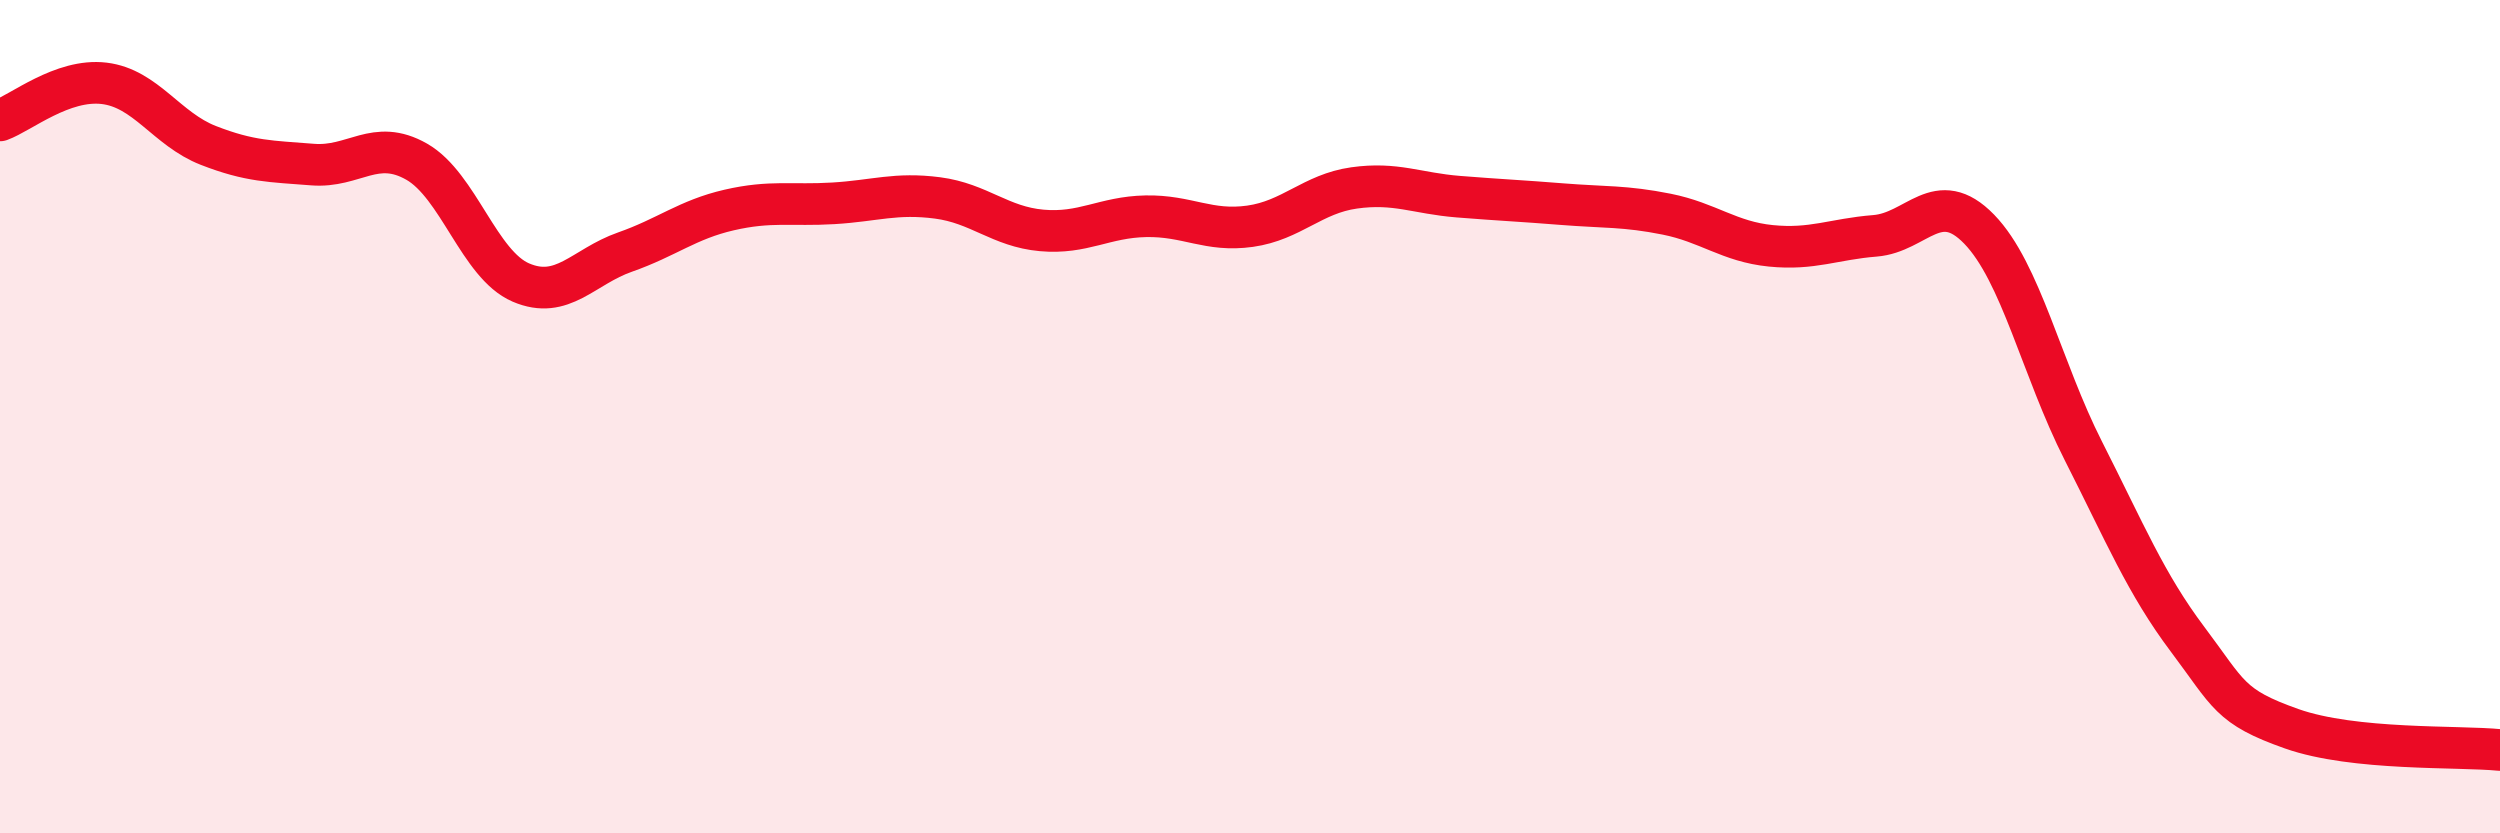
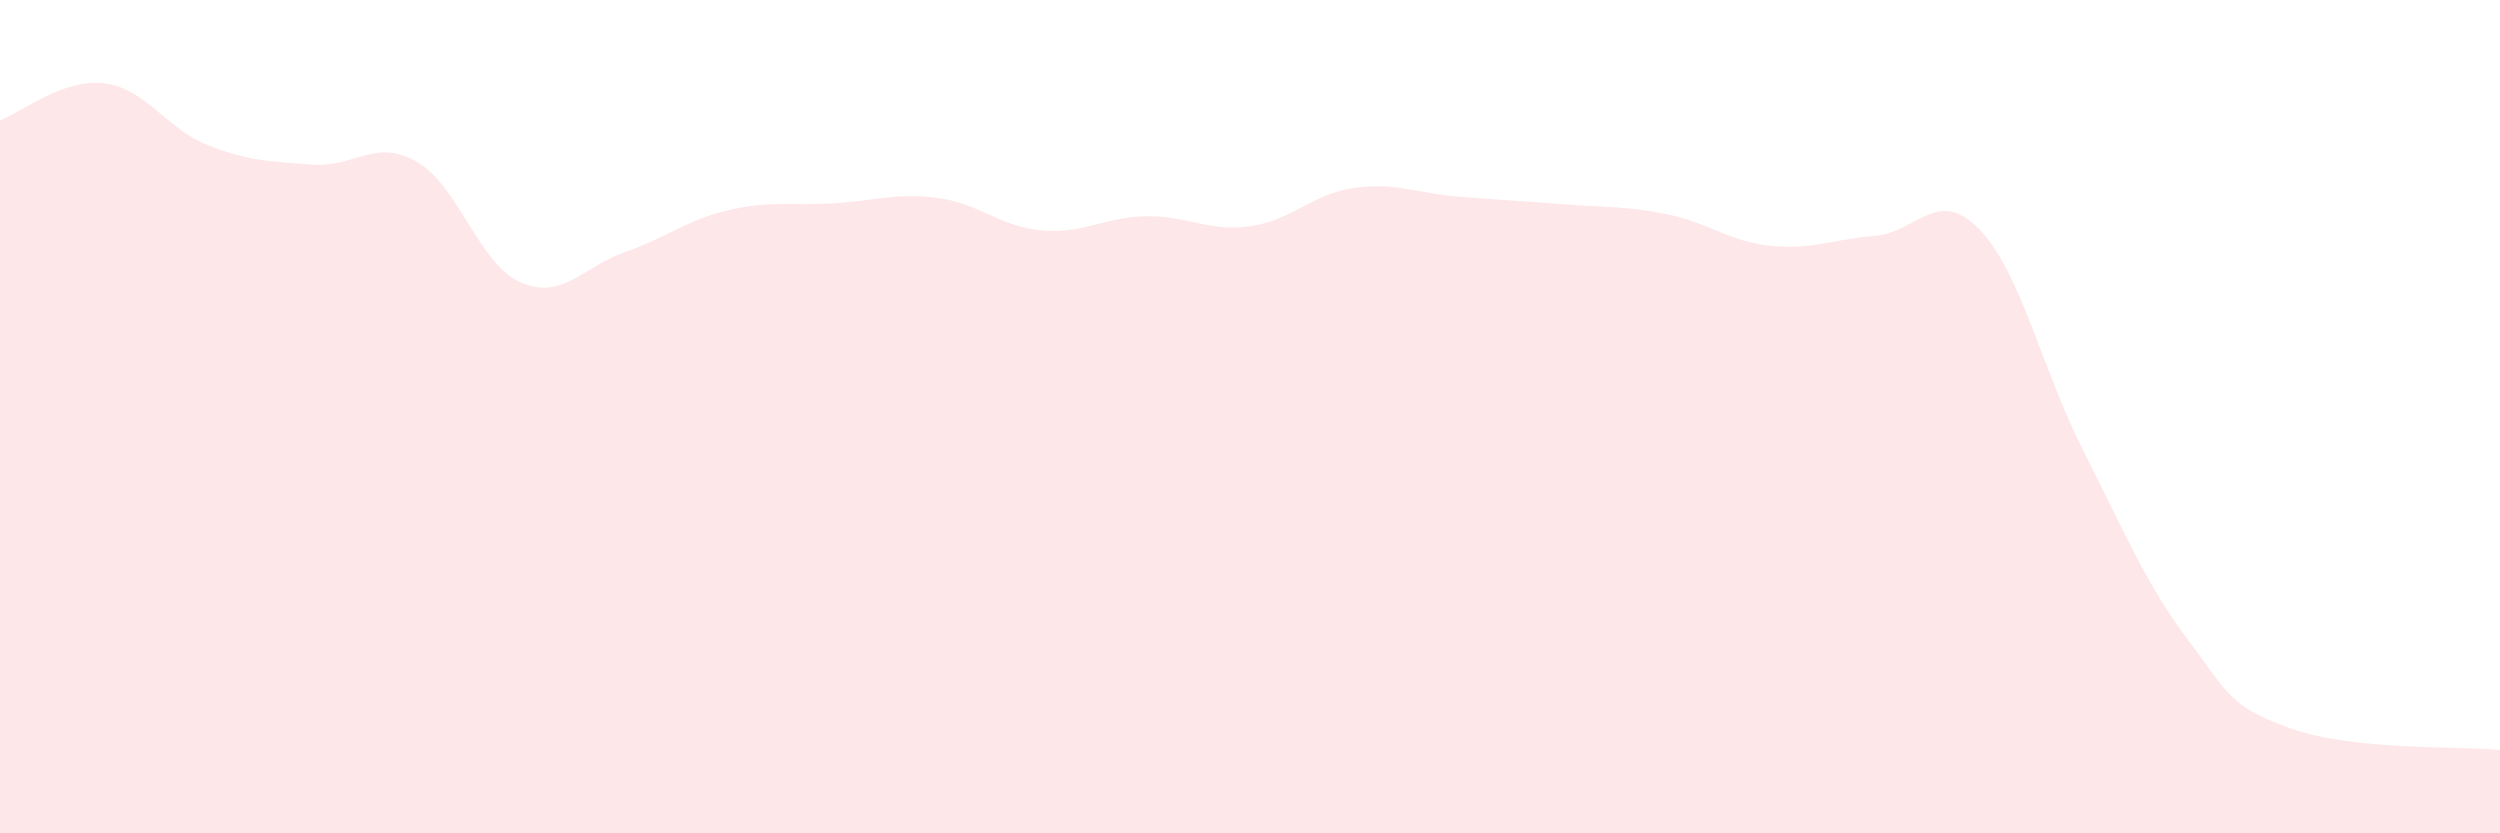
<svg xmlns="http://www.w3.org/2000/svg" width="60" height="20" viewBox="0 0 60 20">
  <path d="M 0,2.89 C 0.5,2.71 1.5,1.88 2.5,2 C 3.5,2.12 4,3.1 5,3.49 C 6,3.88 6.5,3.87 7.5,3.95 C 8.5,4.03 9,3.31 10,3.88 C 11,4.45 11.5,6.35 12.5,6.78 C 13.5,7.21 14,6.4 15,6.05 C 16,5.7 16.5,5.27 17.5,5.04 C 18.5,4.81 19,4.94 20,4.88 C 21,4.82 21.5,4.62 22.5,4.75 C 23.5,4.88 24,5.44 25,5.53 C 26,5.62 26.5,5.21 27.5,5.19 C 28.5,5.17 29,5.57 30,5.43 C 31,5.29 31.5,4.65 32.5,4.51 C 33.5,4.37 34,4.64 35,4.72 C 36,4.8 36.5,4.82 37.5,4.9 C 38.5,4.98 39,4.94 40,5.14 C 41,5.34 41.5,5.8 42.5,5.9 C 43.5,6 44,5.74 45,5.66 C 46,5.58 46.5,4.47 47.5,5.5 C 48.5,6.53 49,8.85 50,10.82 C 51,12.79 51.5,14.01 52.5,15.34 C 53.5,16.67 53.5,16.96 55,17.49 C 56.5,18.02 59,17.9 60,18L60 20L0 20Z" fill="#EB0A25" opacity="0.1" stroke-linecap="round" stroke-linejoin="round" />
-   <path d="M 0,2.89 C 0.5,2.71 1.5,1.88 2.5,2 C 3.5,2.12 4,3.1 5,3.49 C 6,3.88 6.5,3.87 7.5,3.95 C 8.5,4.03 9,3.31 10,3.88 C 11,4.45 11.5,6.35 12.5,6.78 C 13.5,7.21 14,6.4 15,6.05 C 16,5.7 16.5,5.27 17.5,5.04 C 18.5,4.81 19,4.94 20,4.88 C 21,4.82 21.5,4.62 22.5,4.75 C 23.5,4.88 24,5.44 25,5.53 C 26,5.62 26.5,5.21 27.5,5.19 C 28.5,5.17 29,5.57 30,5.43 C 31,5.29 31.5,4.65 32.5,4.51 C 33.5,4.37 34,4.64 35,4.72 C 36,4.8 36.5,4.82 37.5,4.9 C 38.5,4.98 39,4.94 40,5.14 C 41,5.34 41.5,5.8 42.5,5.9 C 43.5,6 44,5.74 45,5.66 C 46,5.58 46.5,4.47 47.5,5.5 C 48.5,6.53 49,8.85 50,10.82 C 51,12.79 51.5,14.01 52.5,15.34 C 53.5,16.67 53.5,16.96 55,17.49 C 56.5,18.02 59,17.9 60,18" stroke="#EB0A25" stroke-width="1" fill="none" stroke-linecap="round" stroke-linejoin="round" />
</svg>